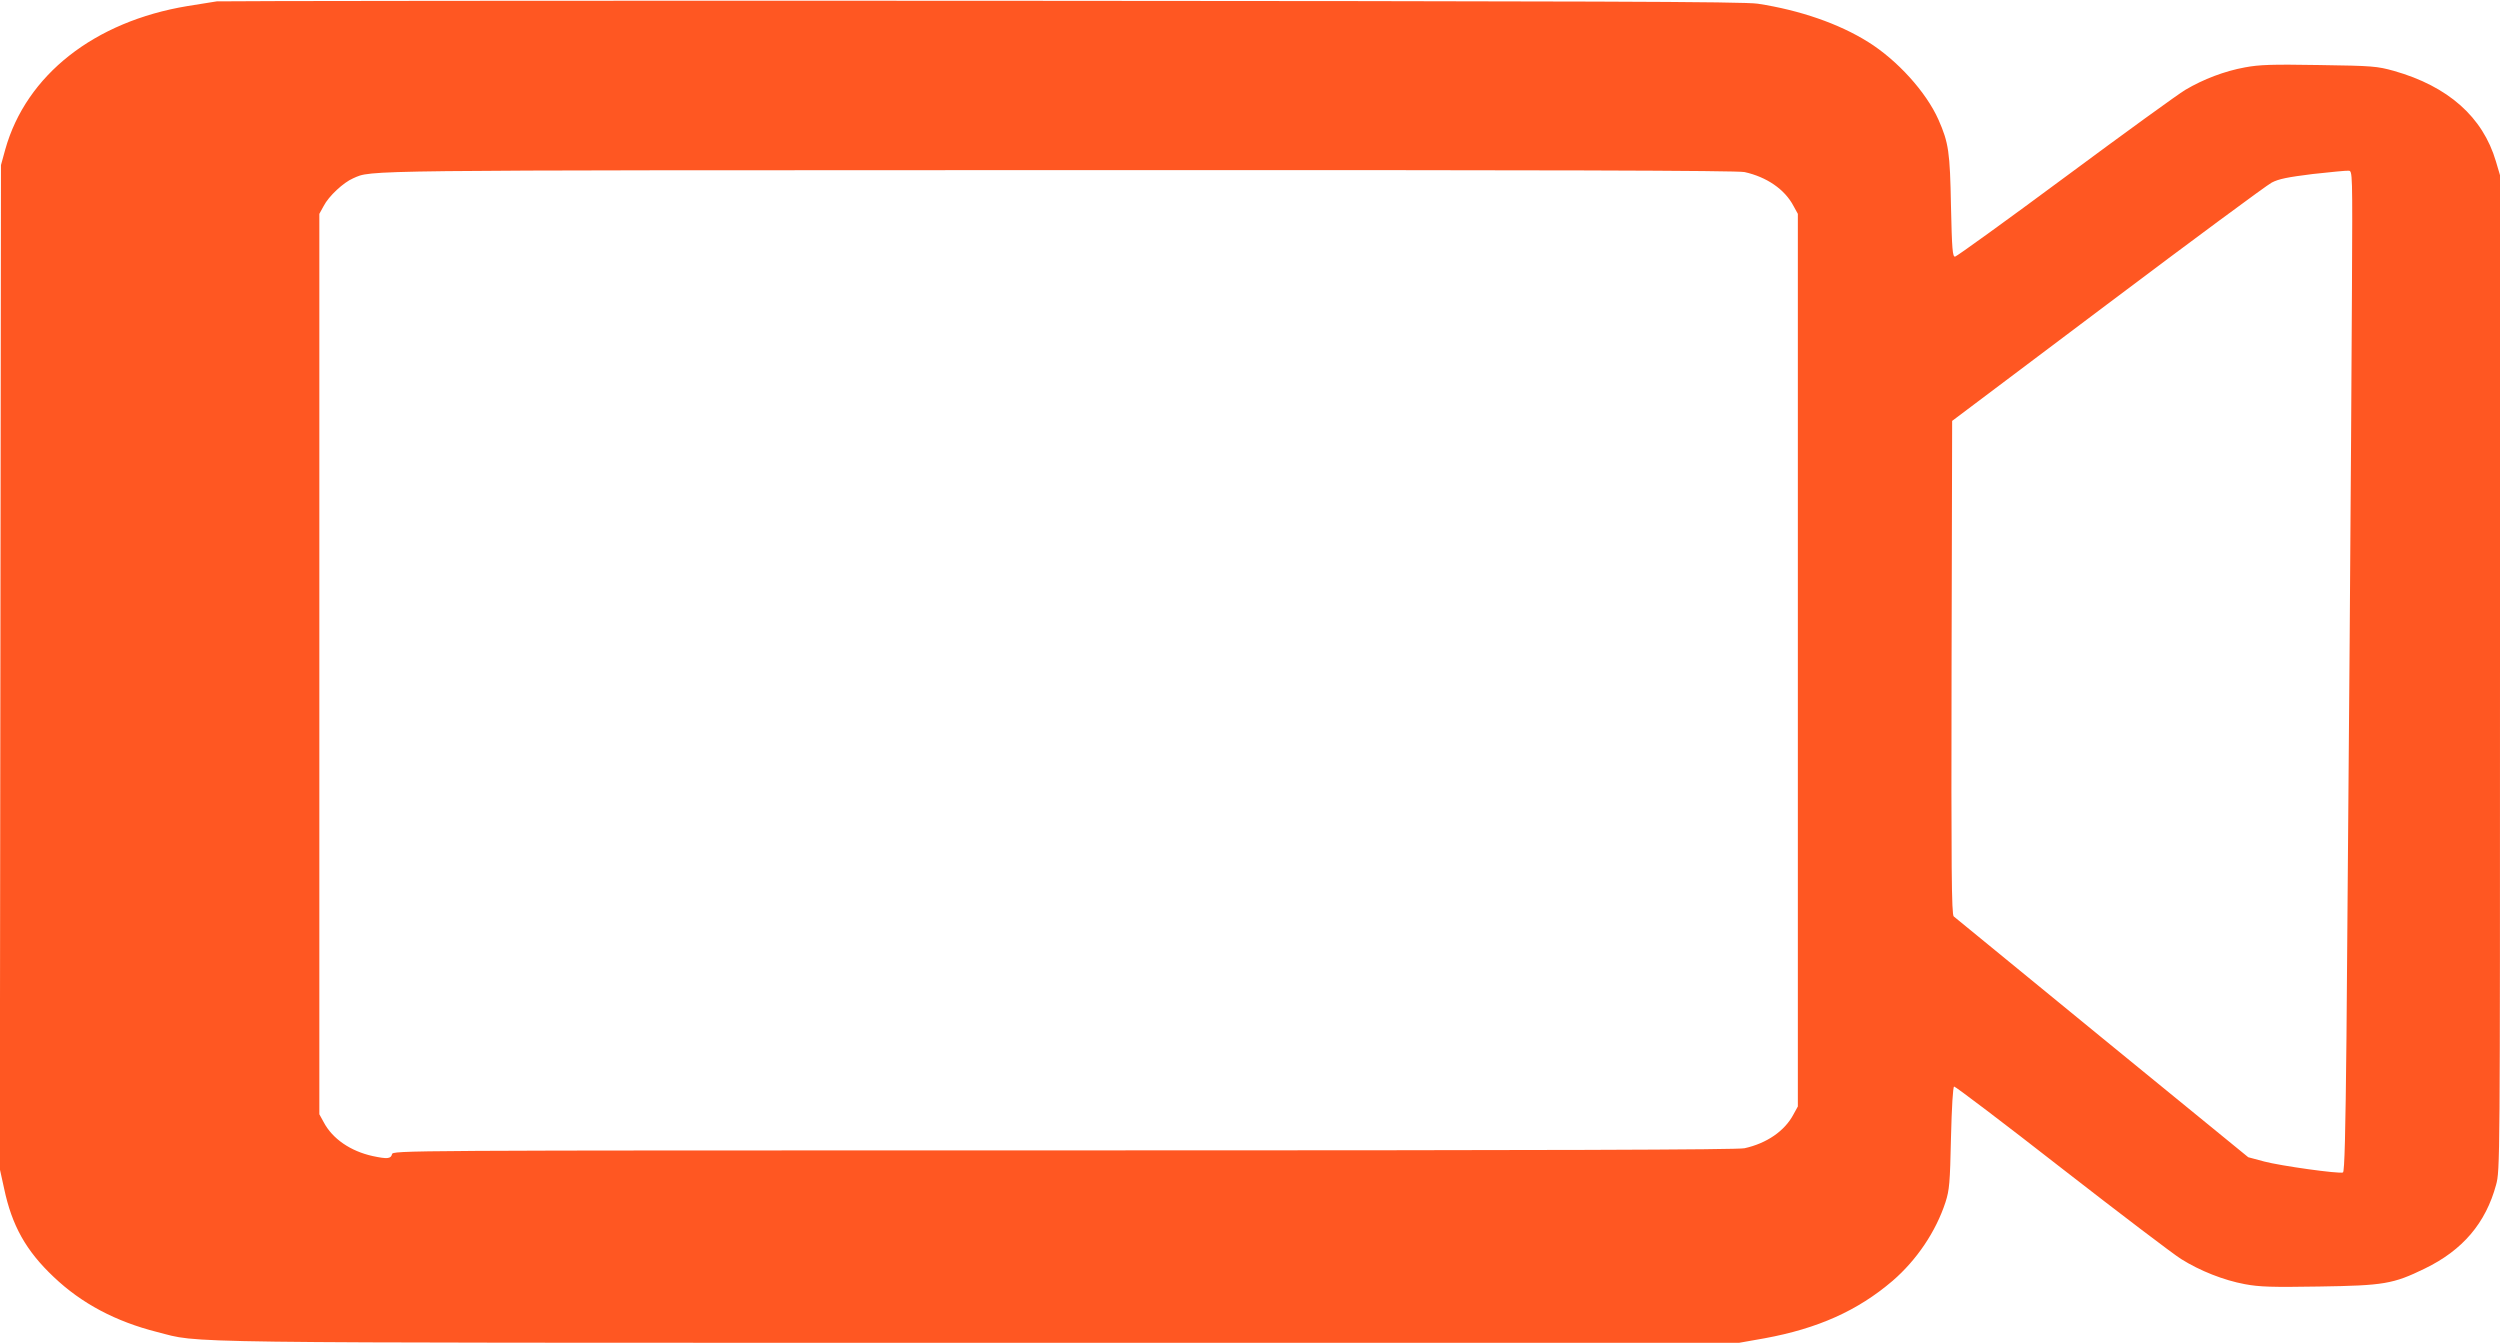
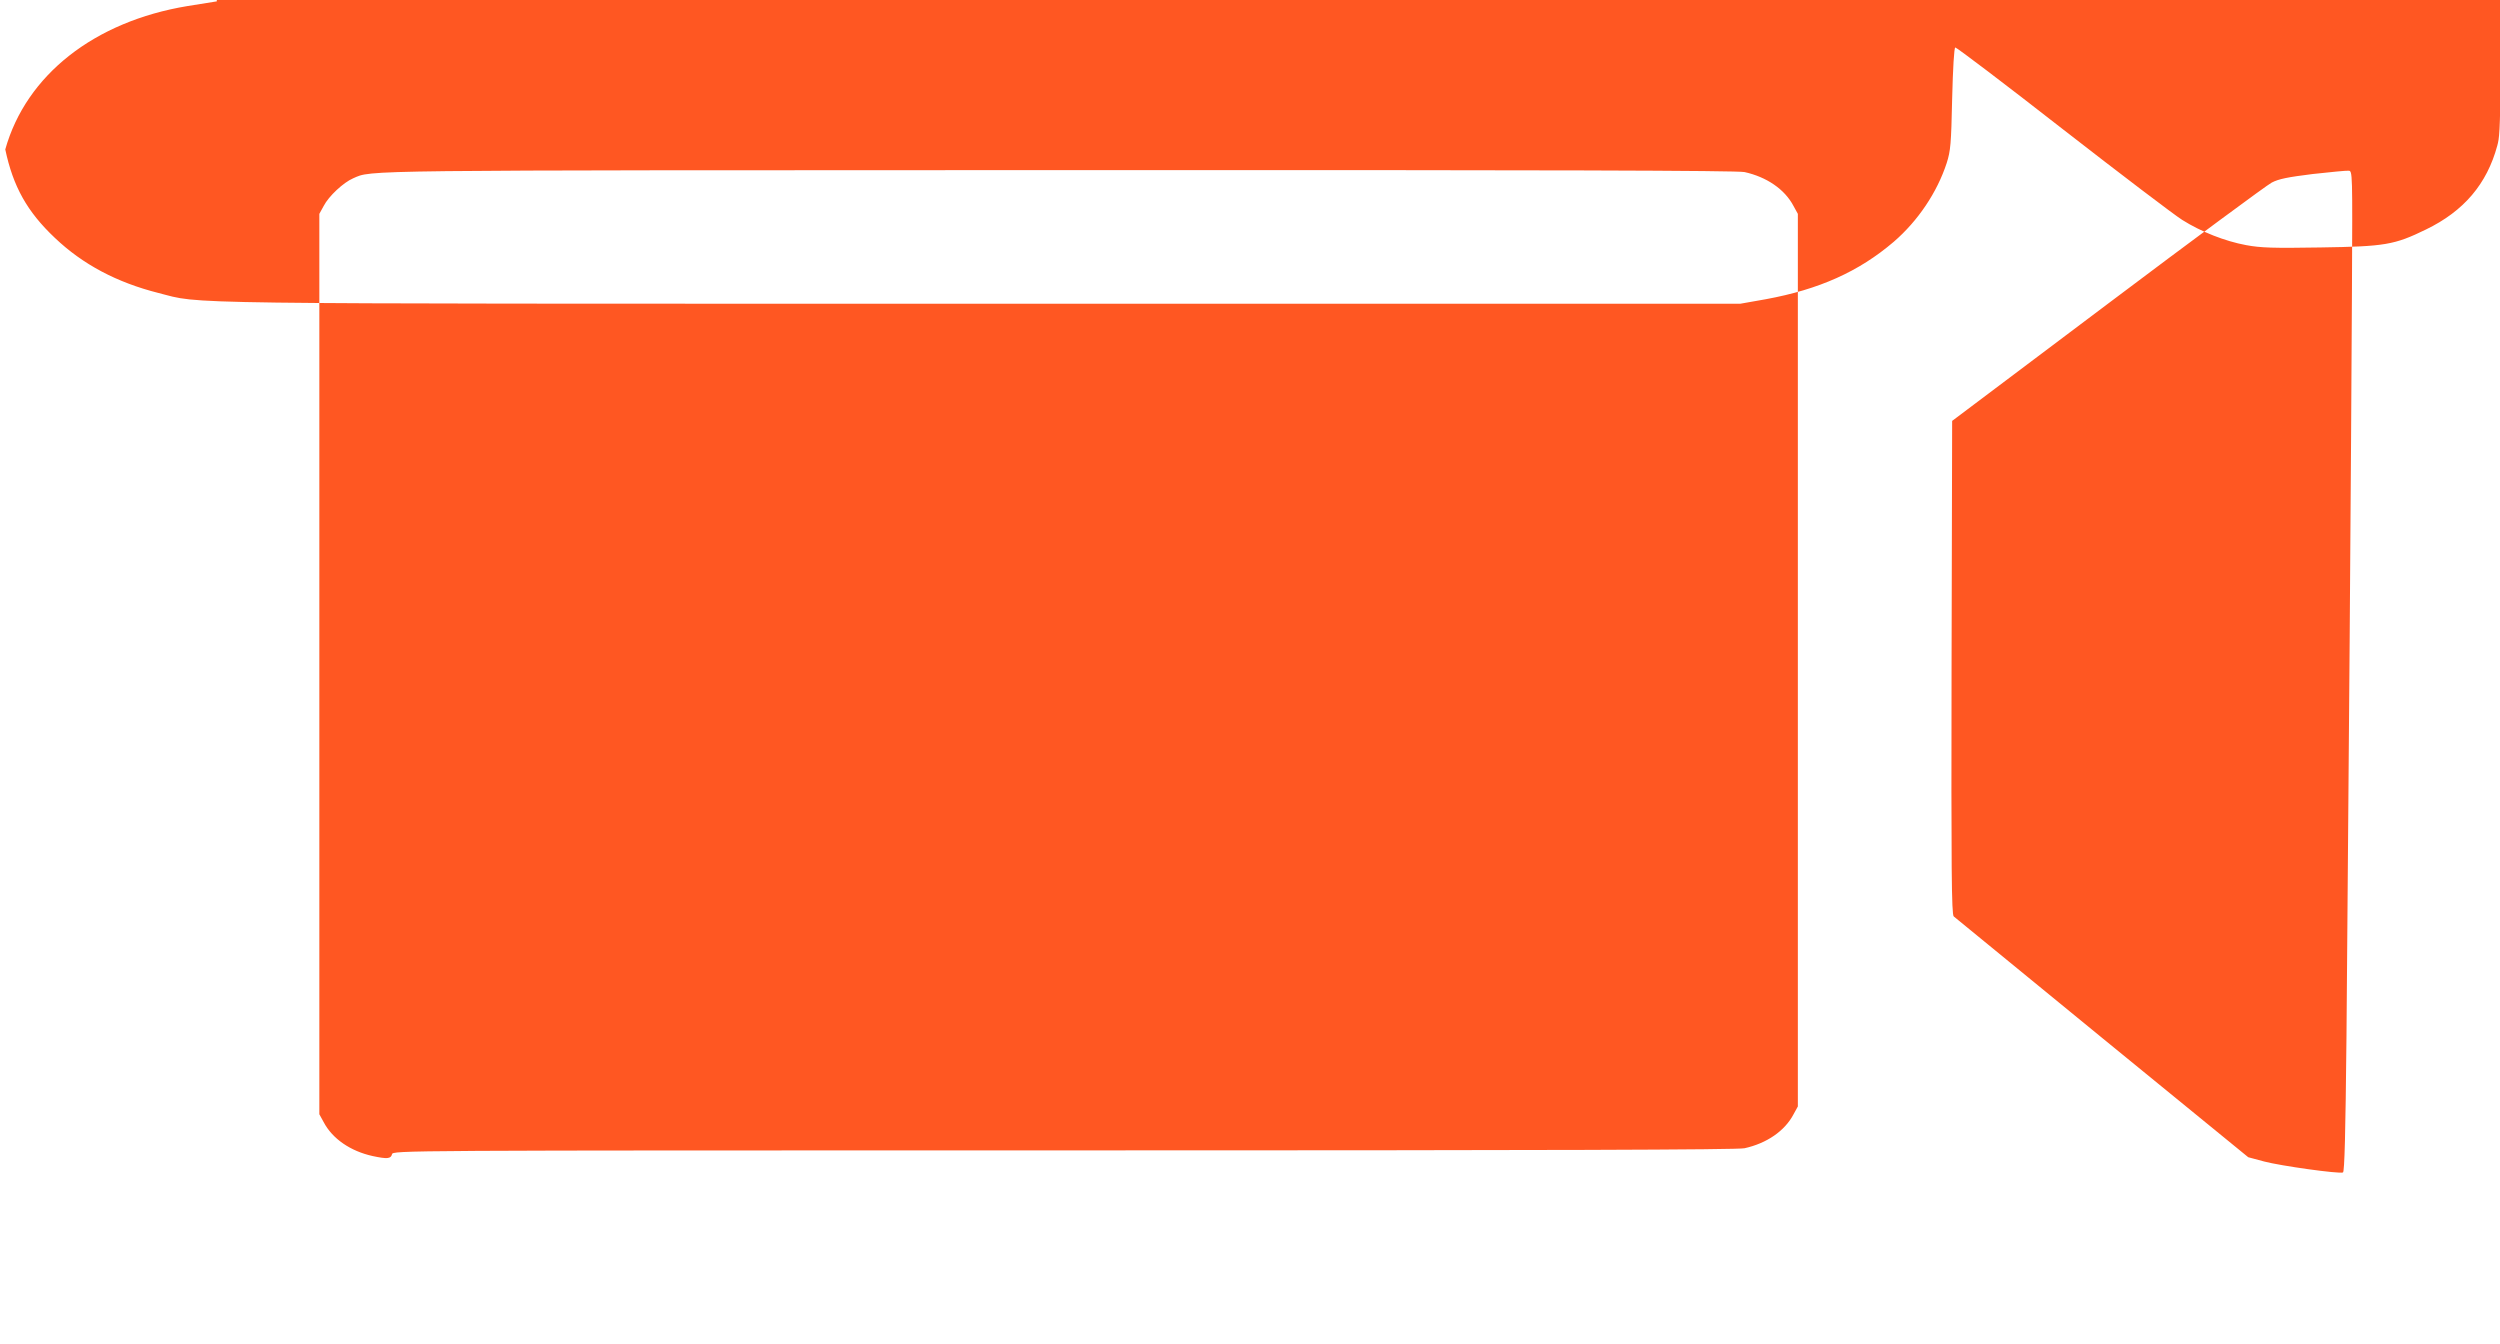
<svg xmlns="http://www.w3.org/2000/svg" version="1.0" width="1280pt" height="688pt" viewBox="0 0 1280 688" preserveAspectRatio="xMidYMid meet">
  <g transform="translate(0,688) scale(0.1,-0.1)" fill="#ff5722" stroke="none">
-     <path d="M1110 6873 c-14 -2 -81 -13 -150 -24 -477 -79 -826 -353 -933 -734 l-22 -80 -3 -2570 -3 -2570 22 -100 c40 -190 112 -319 254 -453 143 -136 317 -228 530 -282 229 -58 -18 -55 4205 -55 l3895 0 130 23 c272 50 476 141 655 294 124 107 222 253 271 403 20 63 23 97 28 329 4 159 10 261 16 263 6 1 253 -186 550 -418 297 -231 572 -440 612 -465 97 -61 219 -109 327 -129 75 -14 138 -16 380 -12 332 5 379 13 541 92 194 94 312 233 365 429 20 75 20 95 20 2622 l0 2547 -21 71 c-67 227 -244 384 -522 463 -87 24 -107 26 -383 30 -243 4 -305 2 -380 -12 -104 -19 -212 -60 -305 -115 -37 -22 -313 -222 -615 -446 -302 -224 -556 -407 -564 -408 -13 -1 -16 36 -21 259 -5 277 -12 324 -64 442 -63 142 -211 305 -360 398 -150 94 -350 163 -565 196 -69 11 -832 13 -3975 15 -2140 1 -3901 -1 -3915 -3z m7822 -874 c113 -25 206 -88 251 -174 l22 -40 0 -2285 0 -2285 -22 -40 c-45 -86 -138 -149 -251 -174 -39 -8 -971 -11 -3486 -11 -3425 0 -3434 0 -3439 -20 -6 -23 -24 -25 -99 -9 -113 25 -206 88 -251 174 l-22 40 0 2305 0 2305 22 40 c26 51 102 121 151 142 99 43 -21 41 3604 42 2543 1 3481 -2 3520 -10z m3110 -599 c-3 -706 -19 -2831 -28 -3827 -5 -500 -10 -693 -18 -696 -21 -8 -320 34 -403 56 l-82 22 -747 610 c-411 336 -753 616 -761 623 -11 11 -13 236 -11 1275 l3 1262 795 598 c437 329 816 609 841 622 36 19 82 28 210 44 90 10 173 18 184 17 20 -1 20 -7 17 -606z" />
+     <path d="M1110 6873 c-14 -2 -81 -13 -150 -24 -477 -79 -826 -353 -933 -734 c40 -190 112 -319 254 -453 143 -136 317 -228 530 -282 229 -58 -18 -55 4205 -55 l3895 0 130 23 c272 50 476 141 655 294 124 107 222 253 271 403 20 63 23 97 28 329 4 159 10 261 16 263 6 1 253 -186 550 -418 297 -231 572 -440 612 -465 97 -61 219 -109 327 -129 75 -14 138 -16 380 -12 332 5 379 13 541 92 194 94 312 233 365 429 20 75 20 95 20 2622 l0 2547 -21 71 c-67 227 -244 384 -522 463 -87 24 -107 26 -383 30 -243 4 -305 2 -380 -12 -104 -19 -212 -60 -305 -115 -37 -22 -313 -222 -615 -446 -302 -224 -556 -407 -564 -408 -13 -1 -16 36 -21 259 -5 277 -12 324 -64 442 -63 142 -211 305 -360 398 -150 94 -350 163 -565 196 -69 11 -832 13 -3975 15 -2140 1 -3901 -1 -3915 -3z m7822 -874 c113 -25 206 -88 251 -174 l22 -40 0 -2285 0 -2285 -22 -40 c-45 -86 -138 -149 -251 -174 -39 -8 -971 -11 -3486 -11 -3425 0 -3434 0 -3439 -20 -6 -23 -24 -25 -99 -9 -113 25 -206 88 -251 174 l-22 40 0 2305 0 2305 22 40 c26 51 102 121 151 142 99 43 -21 41 3604 42 2543 1 3481 -2 3520 -10z m3110 -599 c-3 -706 -19 -2831 -28 -3827 -5 -500 -10 -693 -18 -696 -21 -8 -320 34 -403 56 l-82 22 -747 610 c-411 336 -753 616 -761 623 -11 11 -13 236 -11 1275 l3 1262 795 598 c437 329 816 609 841 622 36 19 82 28 210 44 90 10 173 18 184 17 20 -1 20 -7 17 -606z" />
  </g>
</svg>